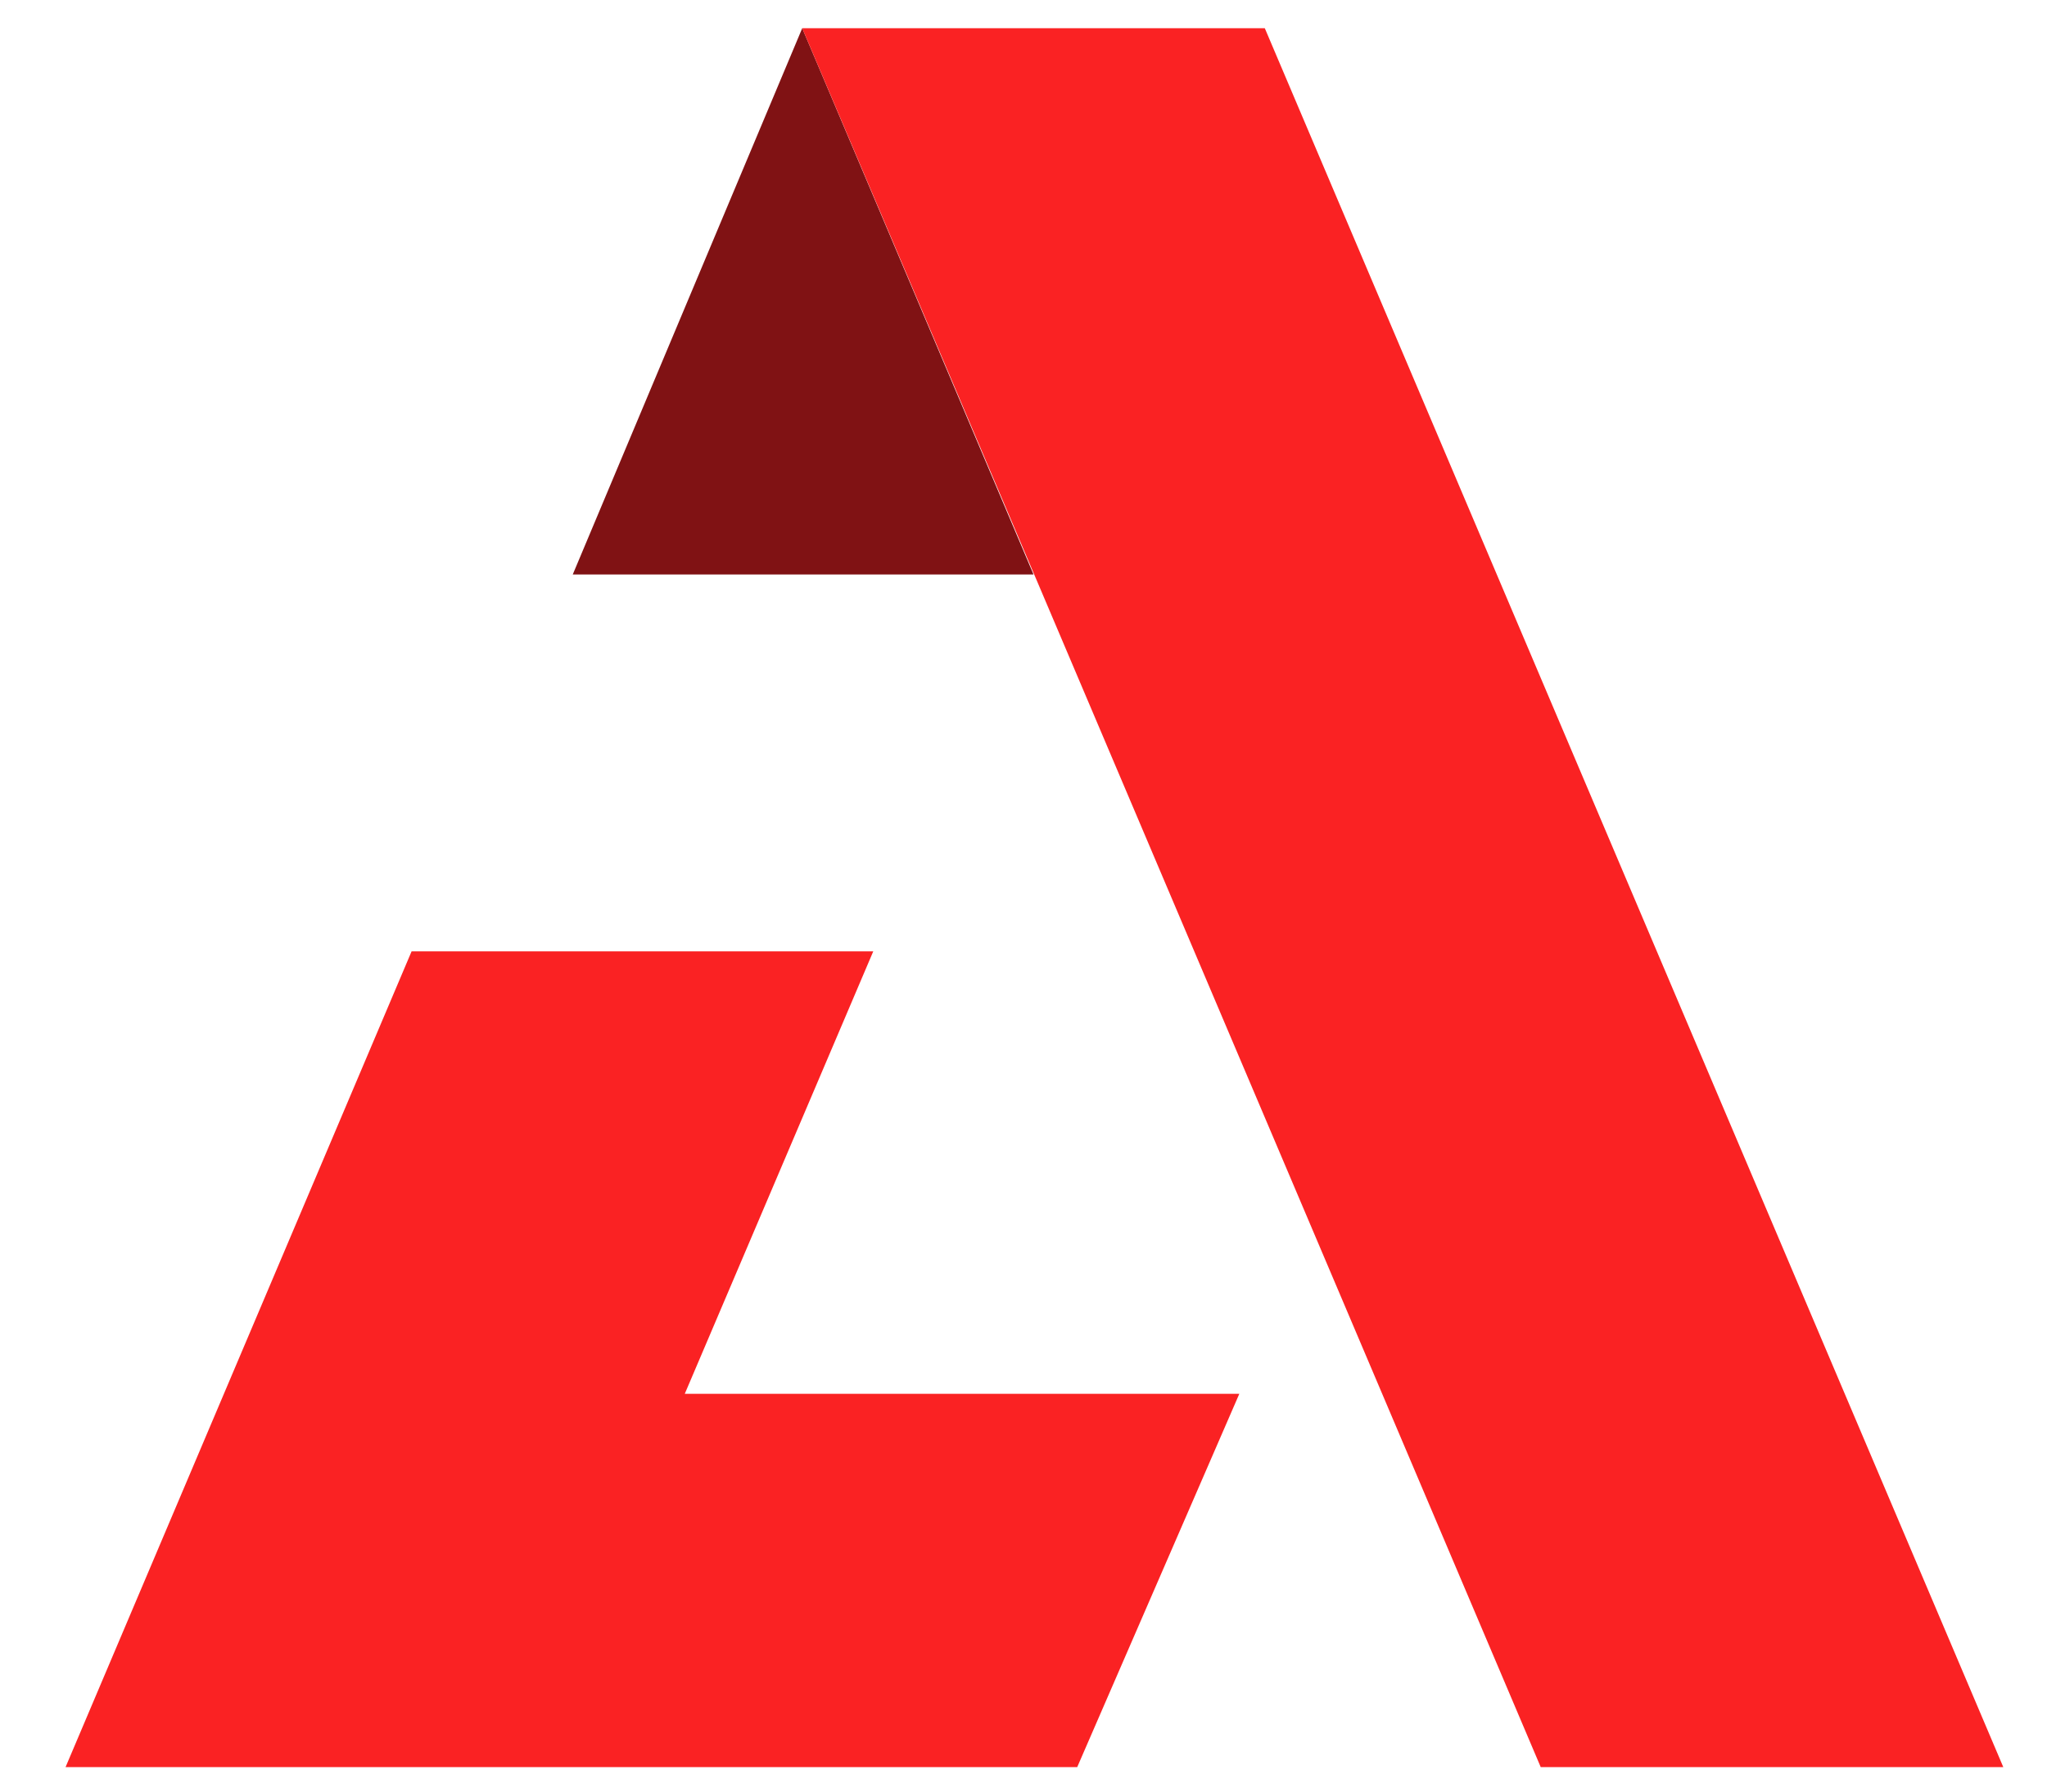
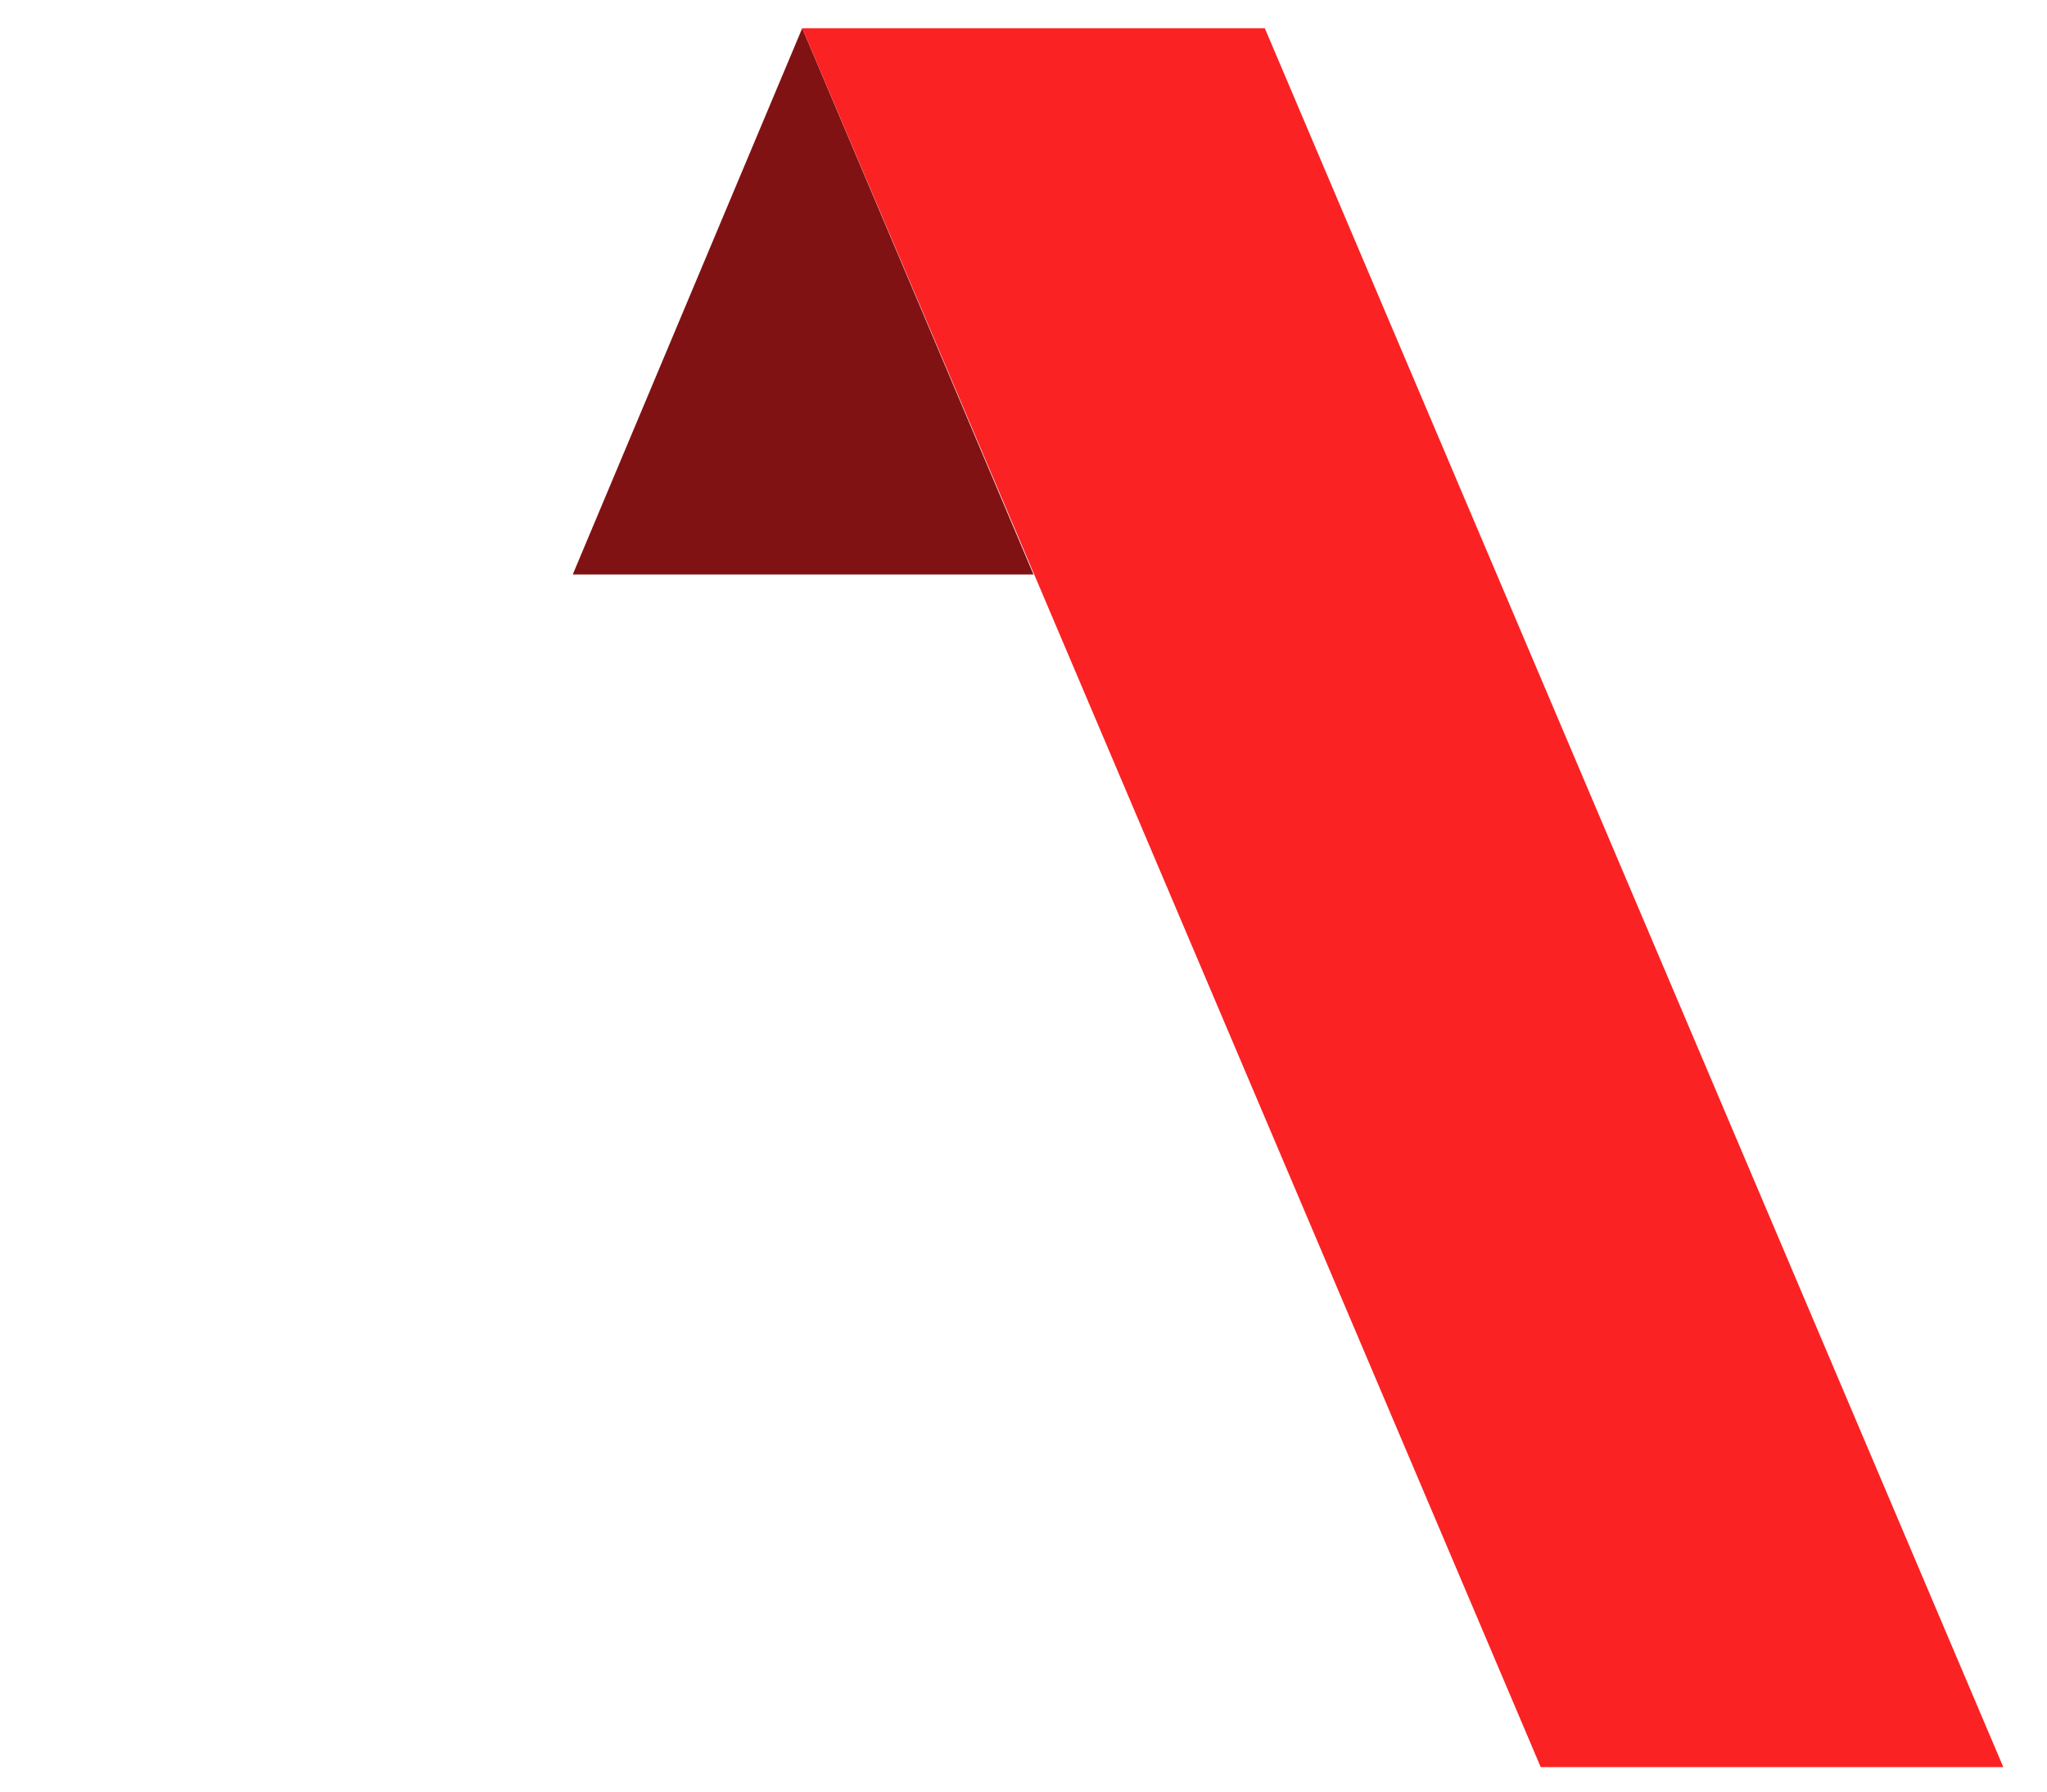
<svg xmlns="http://www.w3.org/2000/svg" width="2248" height="1968" viewBox="0 0 2248 1968">
  <g id="Group">
    <path id="Path" fill="#801214" fill-rule="evenodd" stroke="none" d="M 629 631 L 1135 631 L 881 31" />
    <g id="g1">
-       <path id="path1" fill="#fa2223" fill-rule="evenodd" stroke="none" d="M 1361 1531 L 1183 1941 L 72 1941 L 452 1045 L 959 1045 L 752 1531" />
      <path id="path2" fill="#fa2223" fill-rule="evenodd" stroke="none" d="M 2200 1941 L 1389 31 L 881 31 L 1692 1941" />
    </g>
  </g>
</svg>